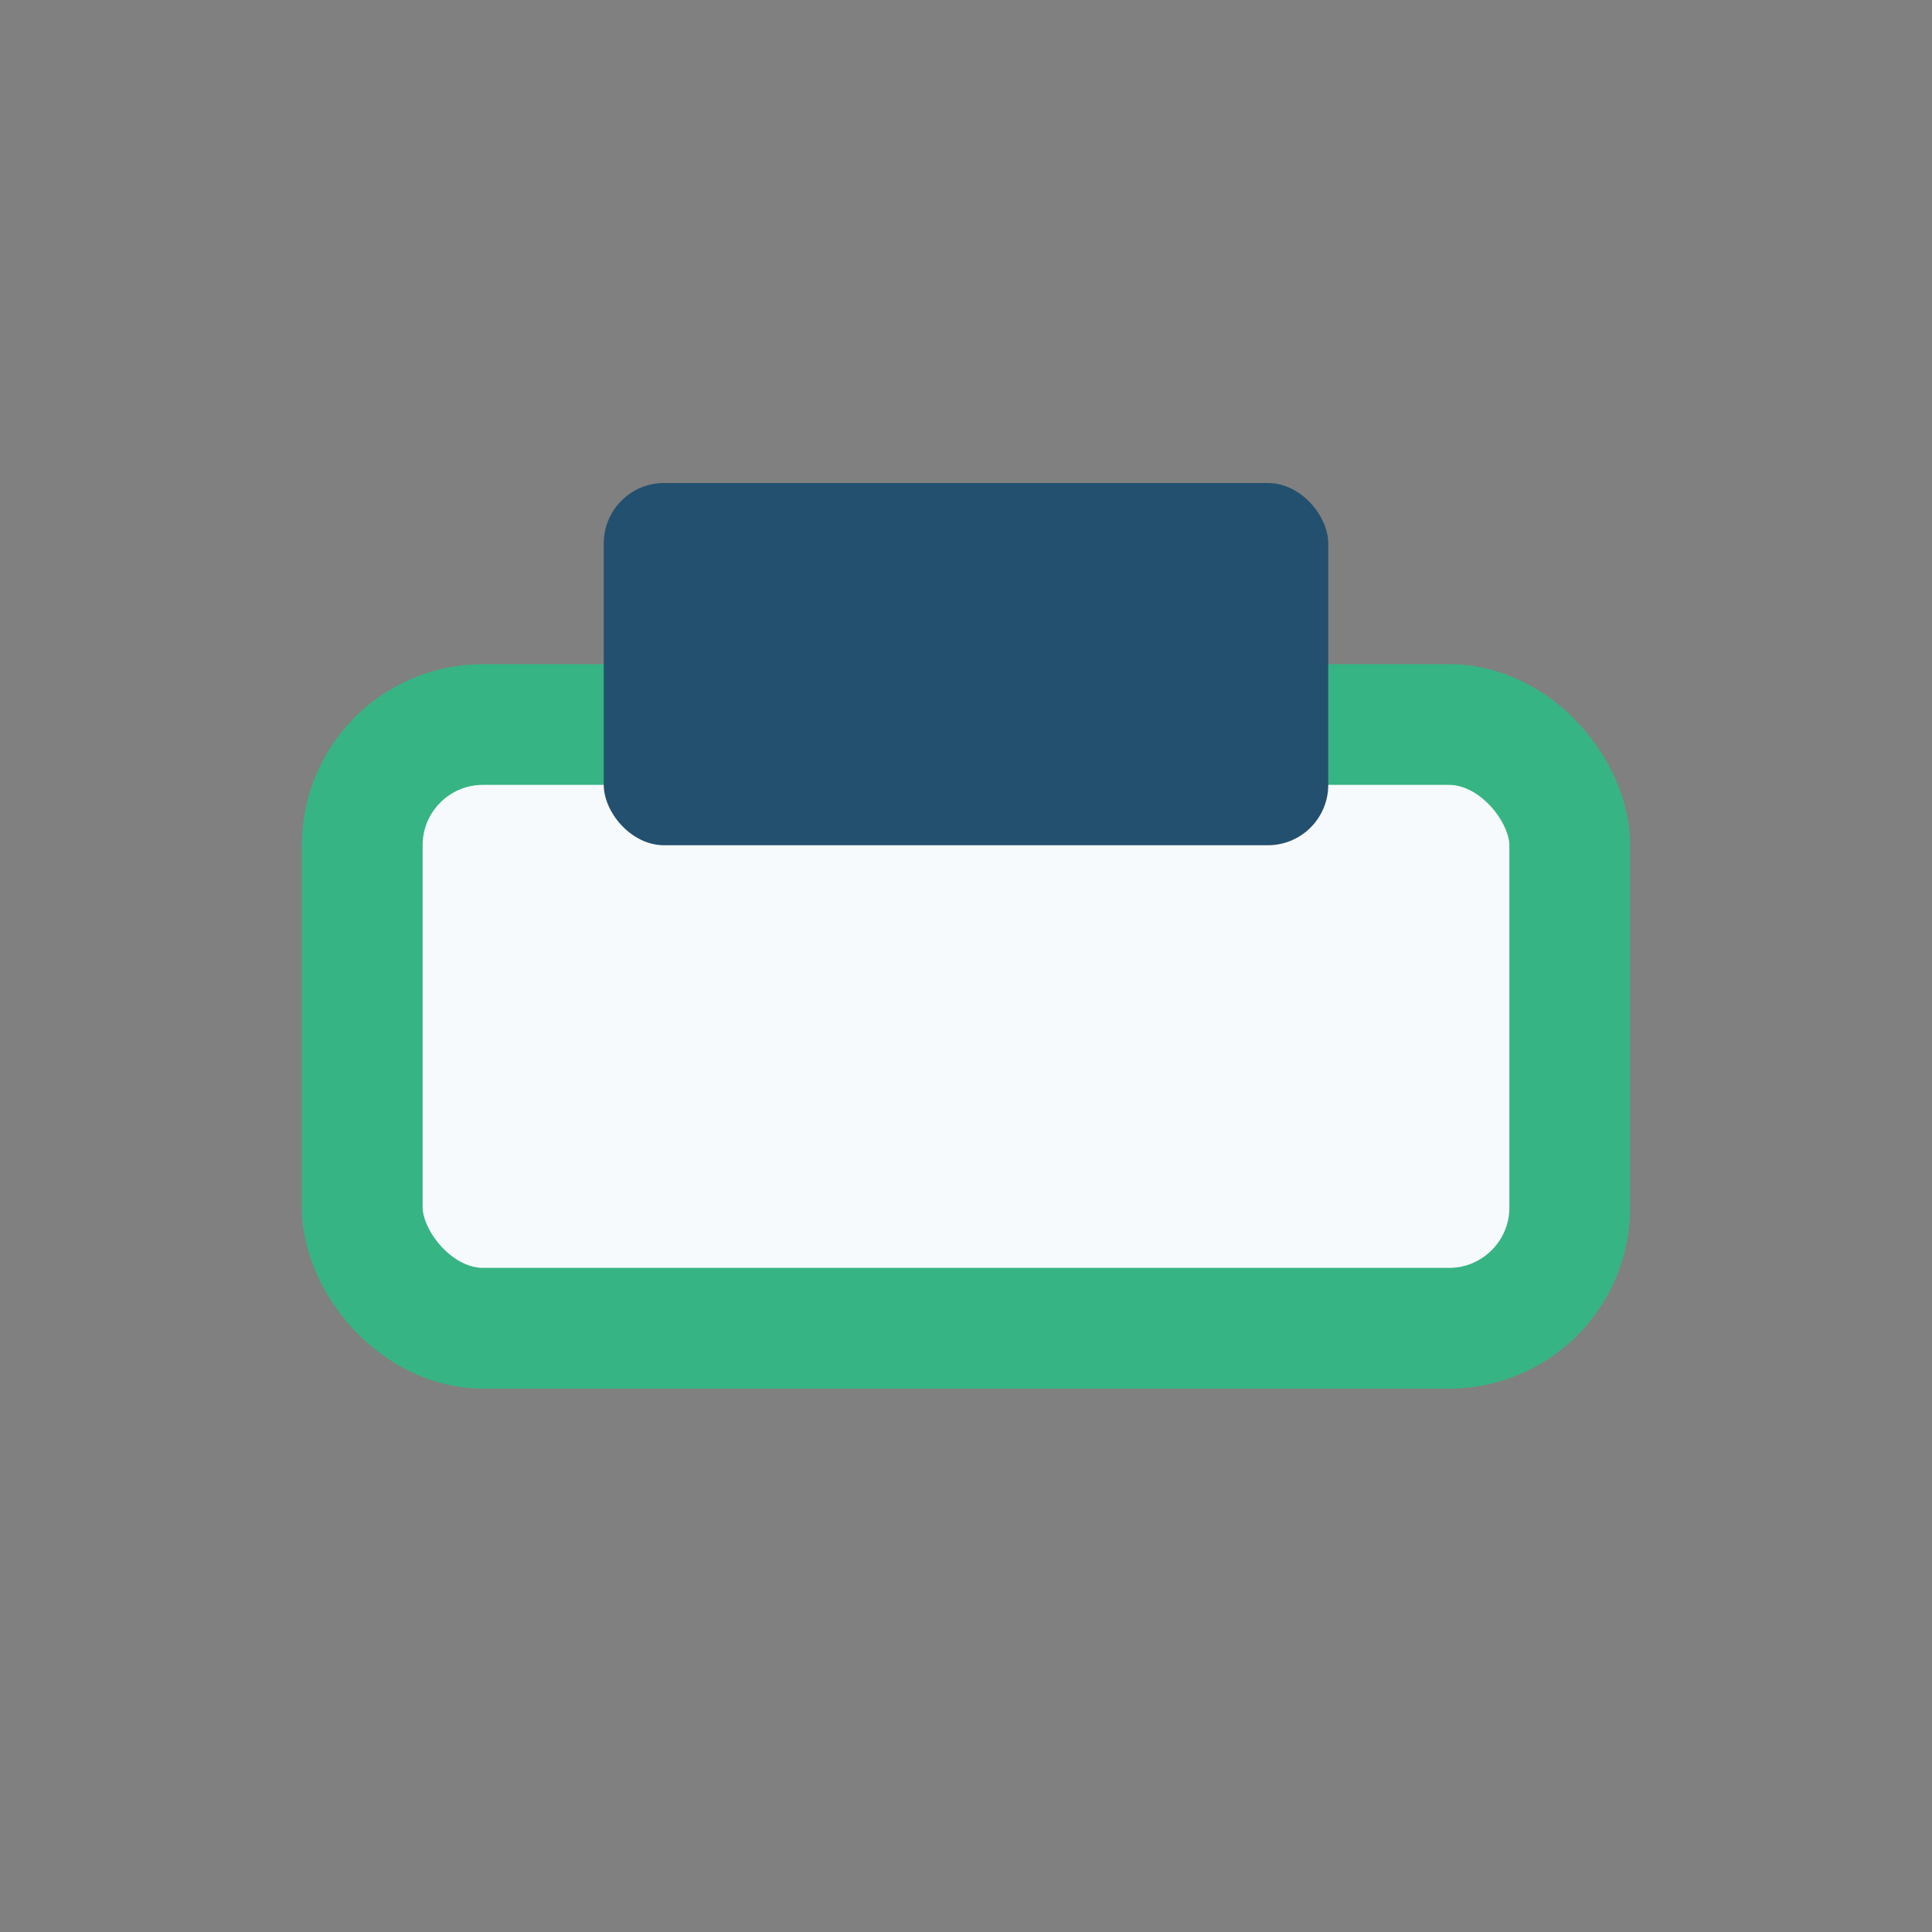
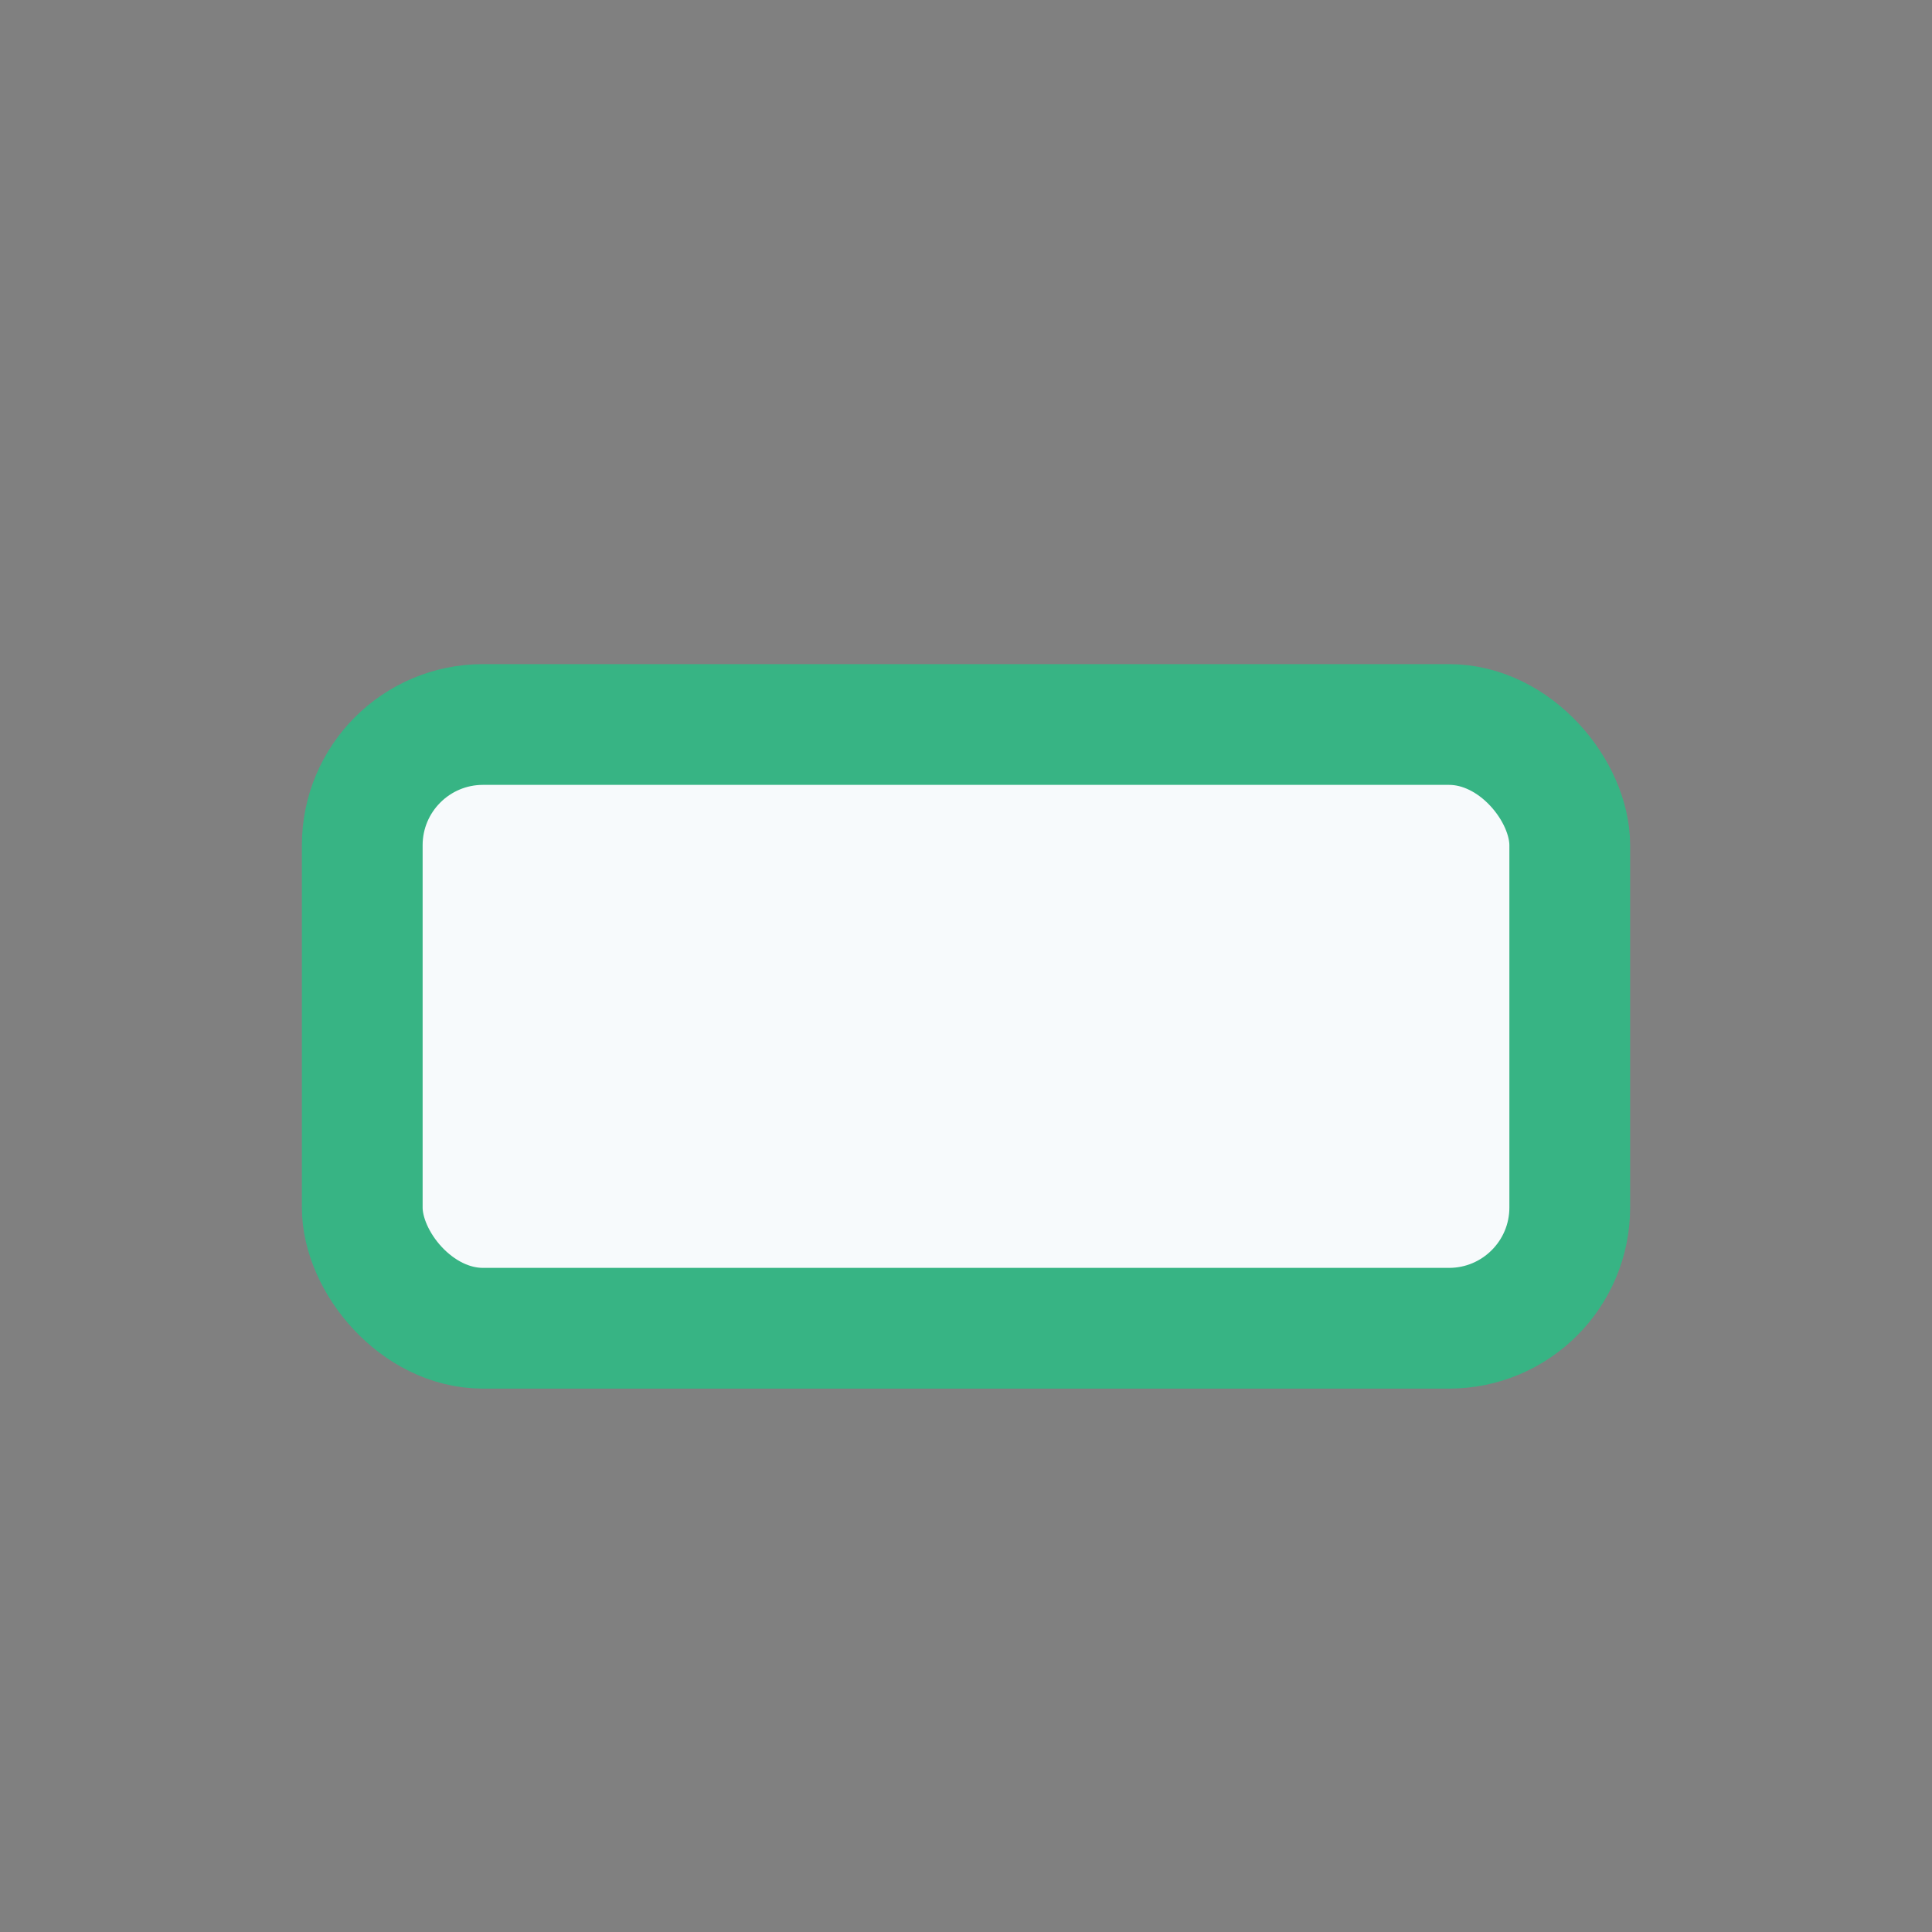
<svg xmlns="http://www.w3.org/2000/svg" width="32" height="32" viewBox="0 0 32 32">
  <rect x="0" y="0" width="32" height="32" fill="#808080" stroke="none" />
  <rect x="6" y="12" width="20" height="10" rx="2" fill="#F7FAFC" stroke="#37B484" stroke-width="2" />
-   <rect x="10" y="8" width="12" height="6" rx="1" fill="#23506F" />
</svg>